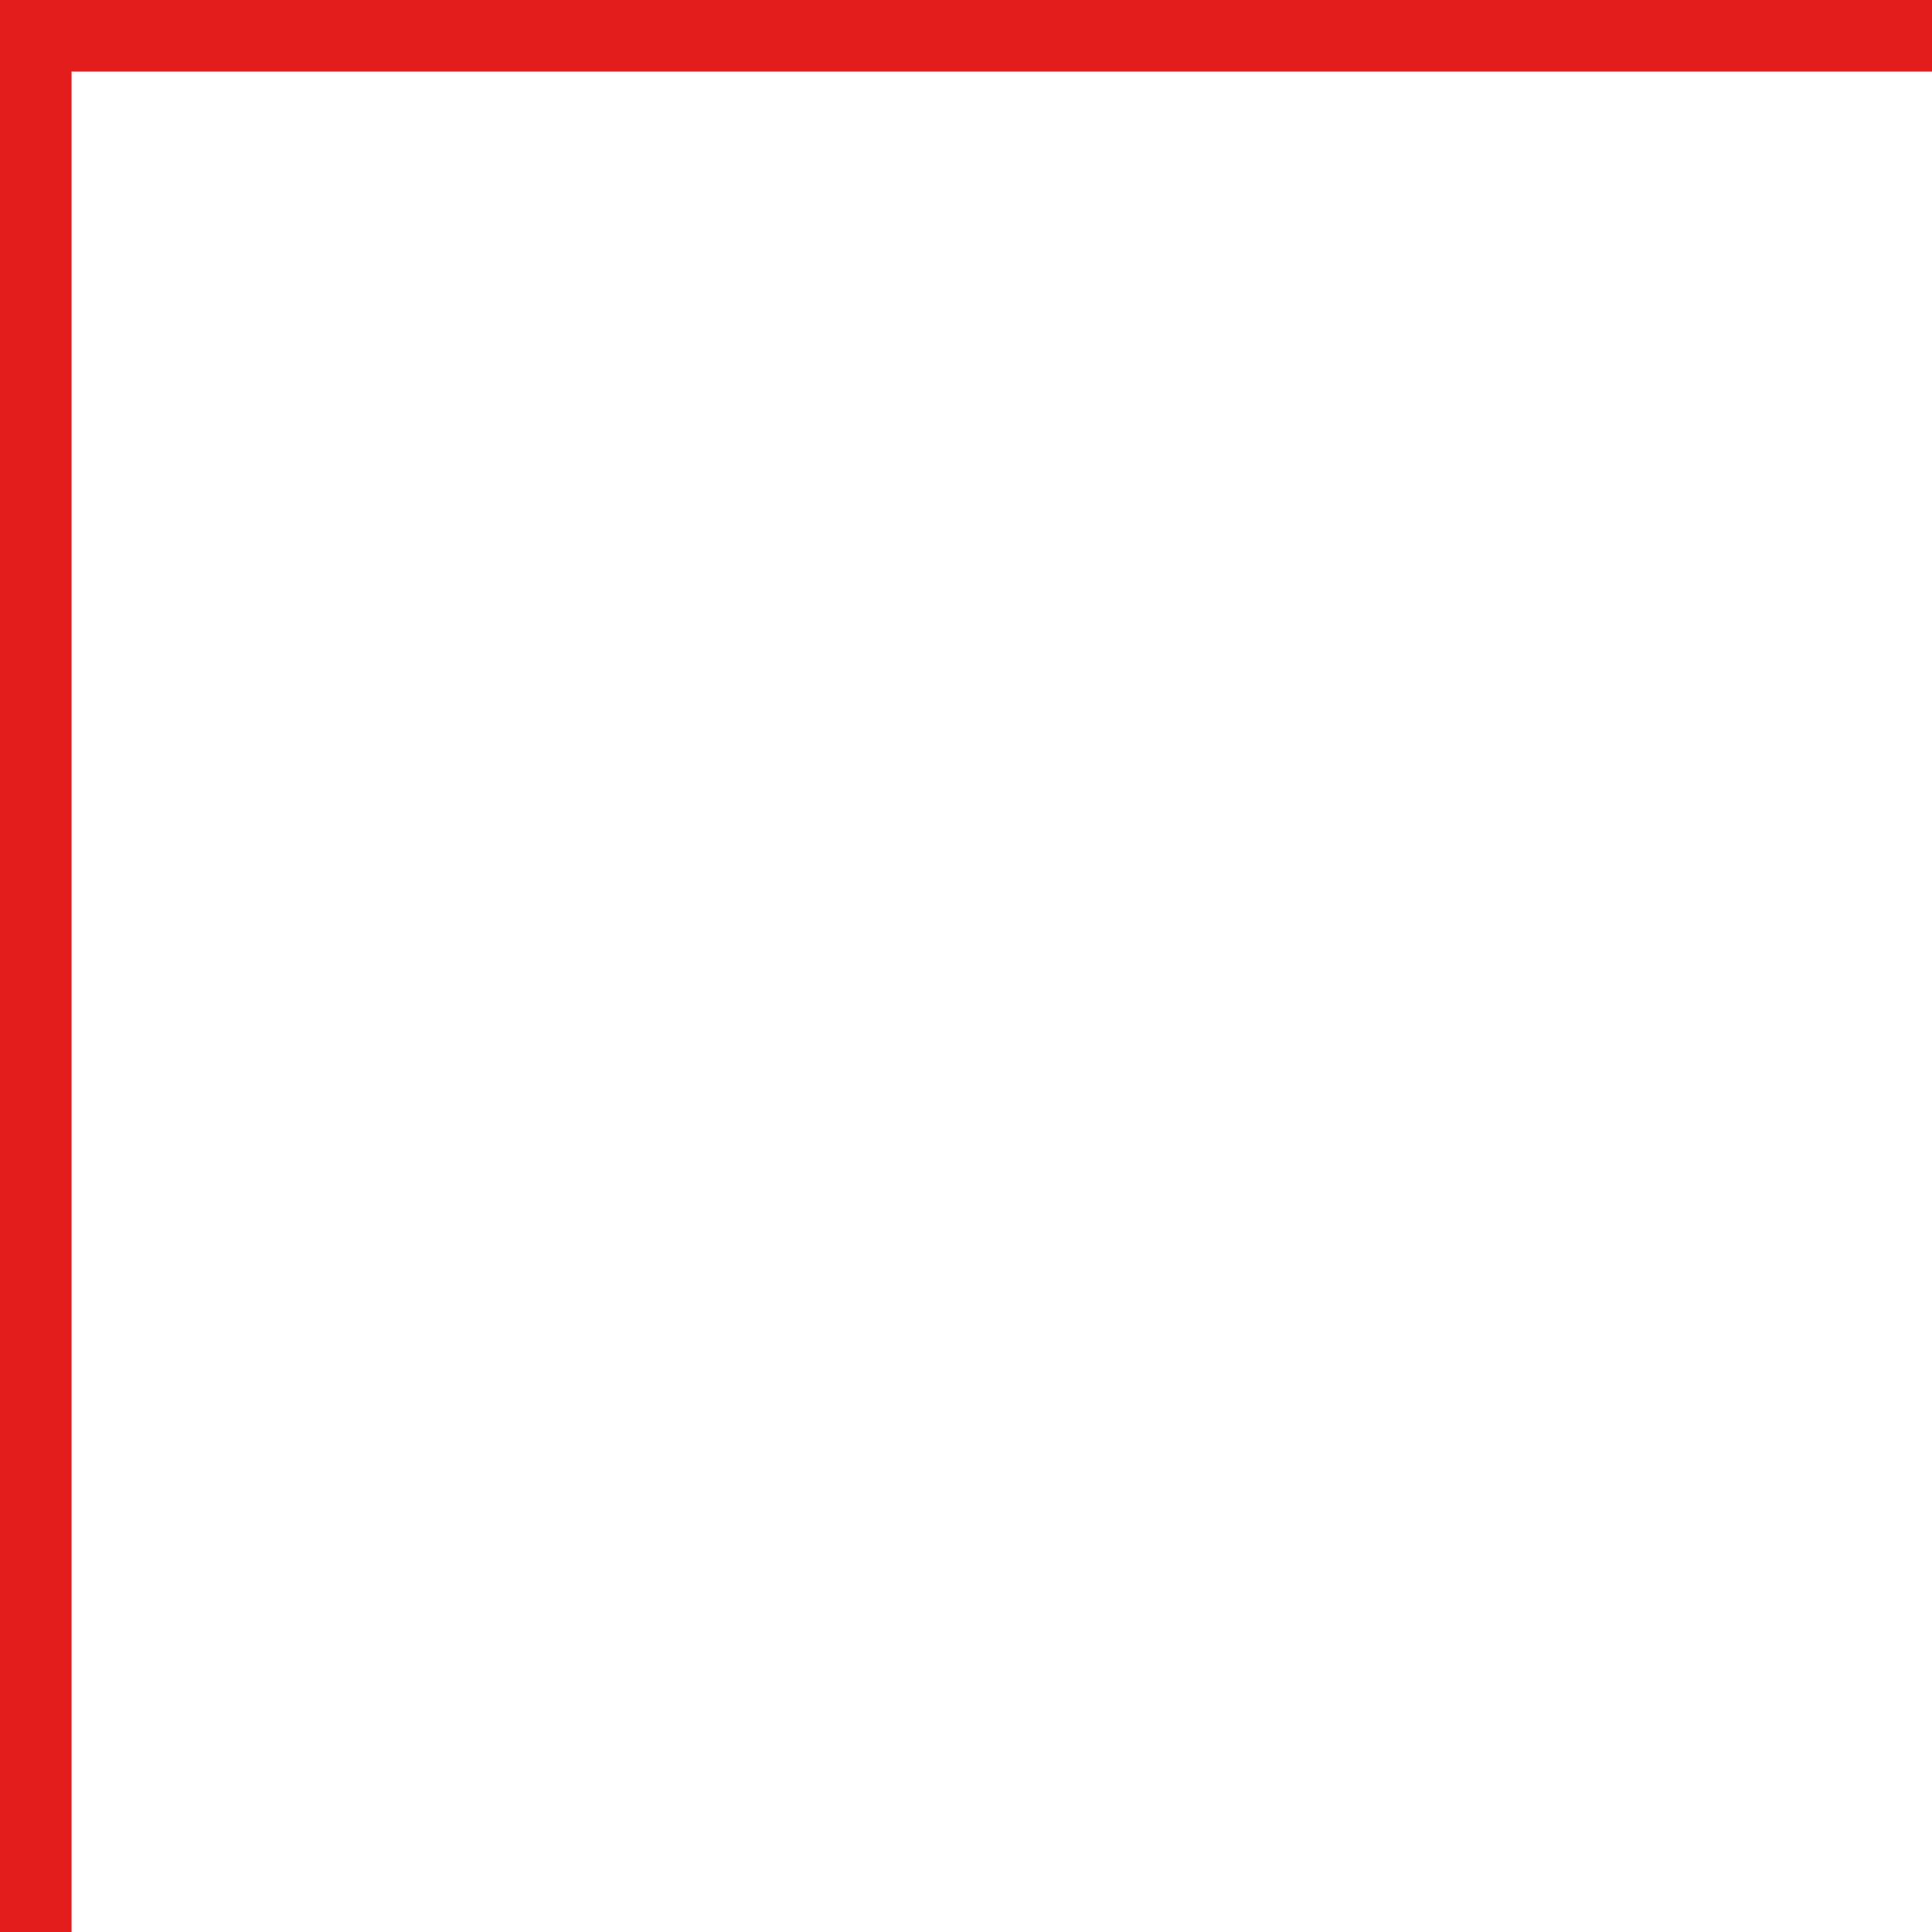
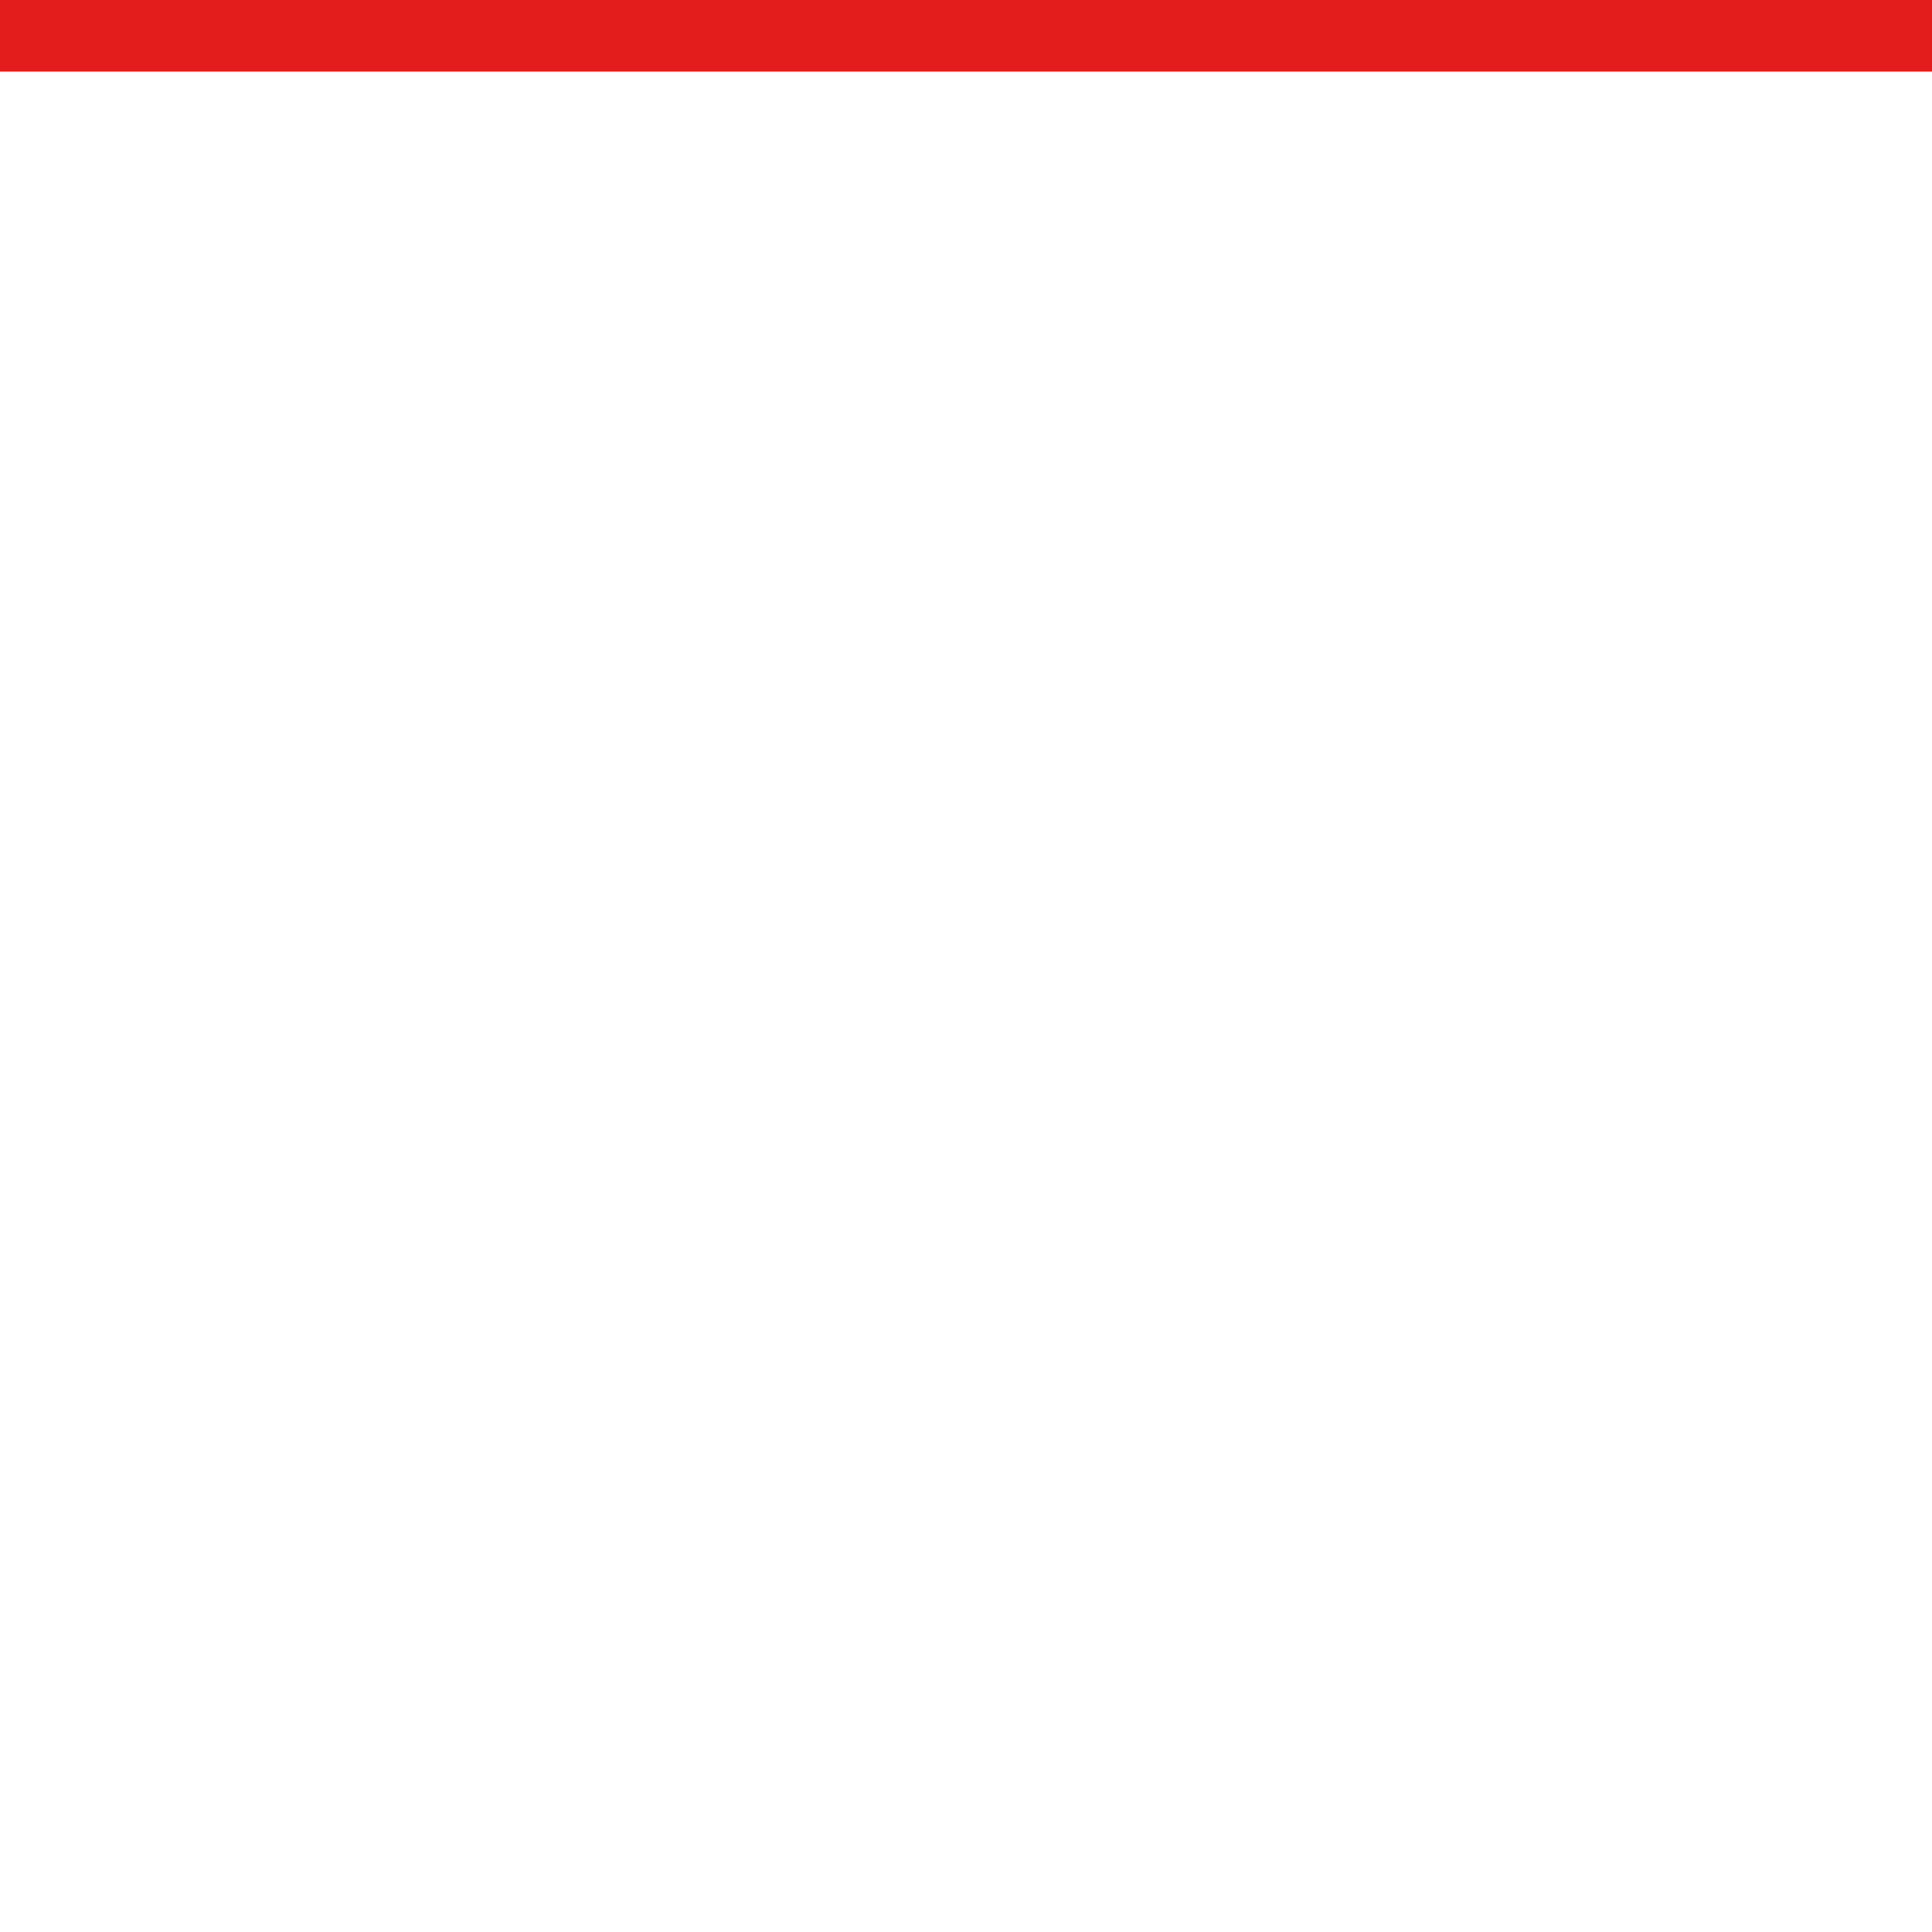
<svg xmlns="http://www.w3.org/2000/svg" width="54" height="54" viewBox="0 0 54 54" fill="none">
-   <path d="M2 8.74228e-08L2 54H0L2.36041e-06 0L2 8.74228e-08Z" fill="#E31C1C" />
-   <path d="M2.36041e-06 0L54 8.74228e-08V2H2.36041e-06V0Z" fill="#E31C1C" />
+   <path d="M2.36041e-06 0L54 8.74228e-08V2H2.36041e-06Z" fill="#E31C1C" />
</svg>